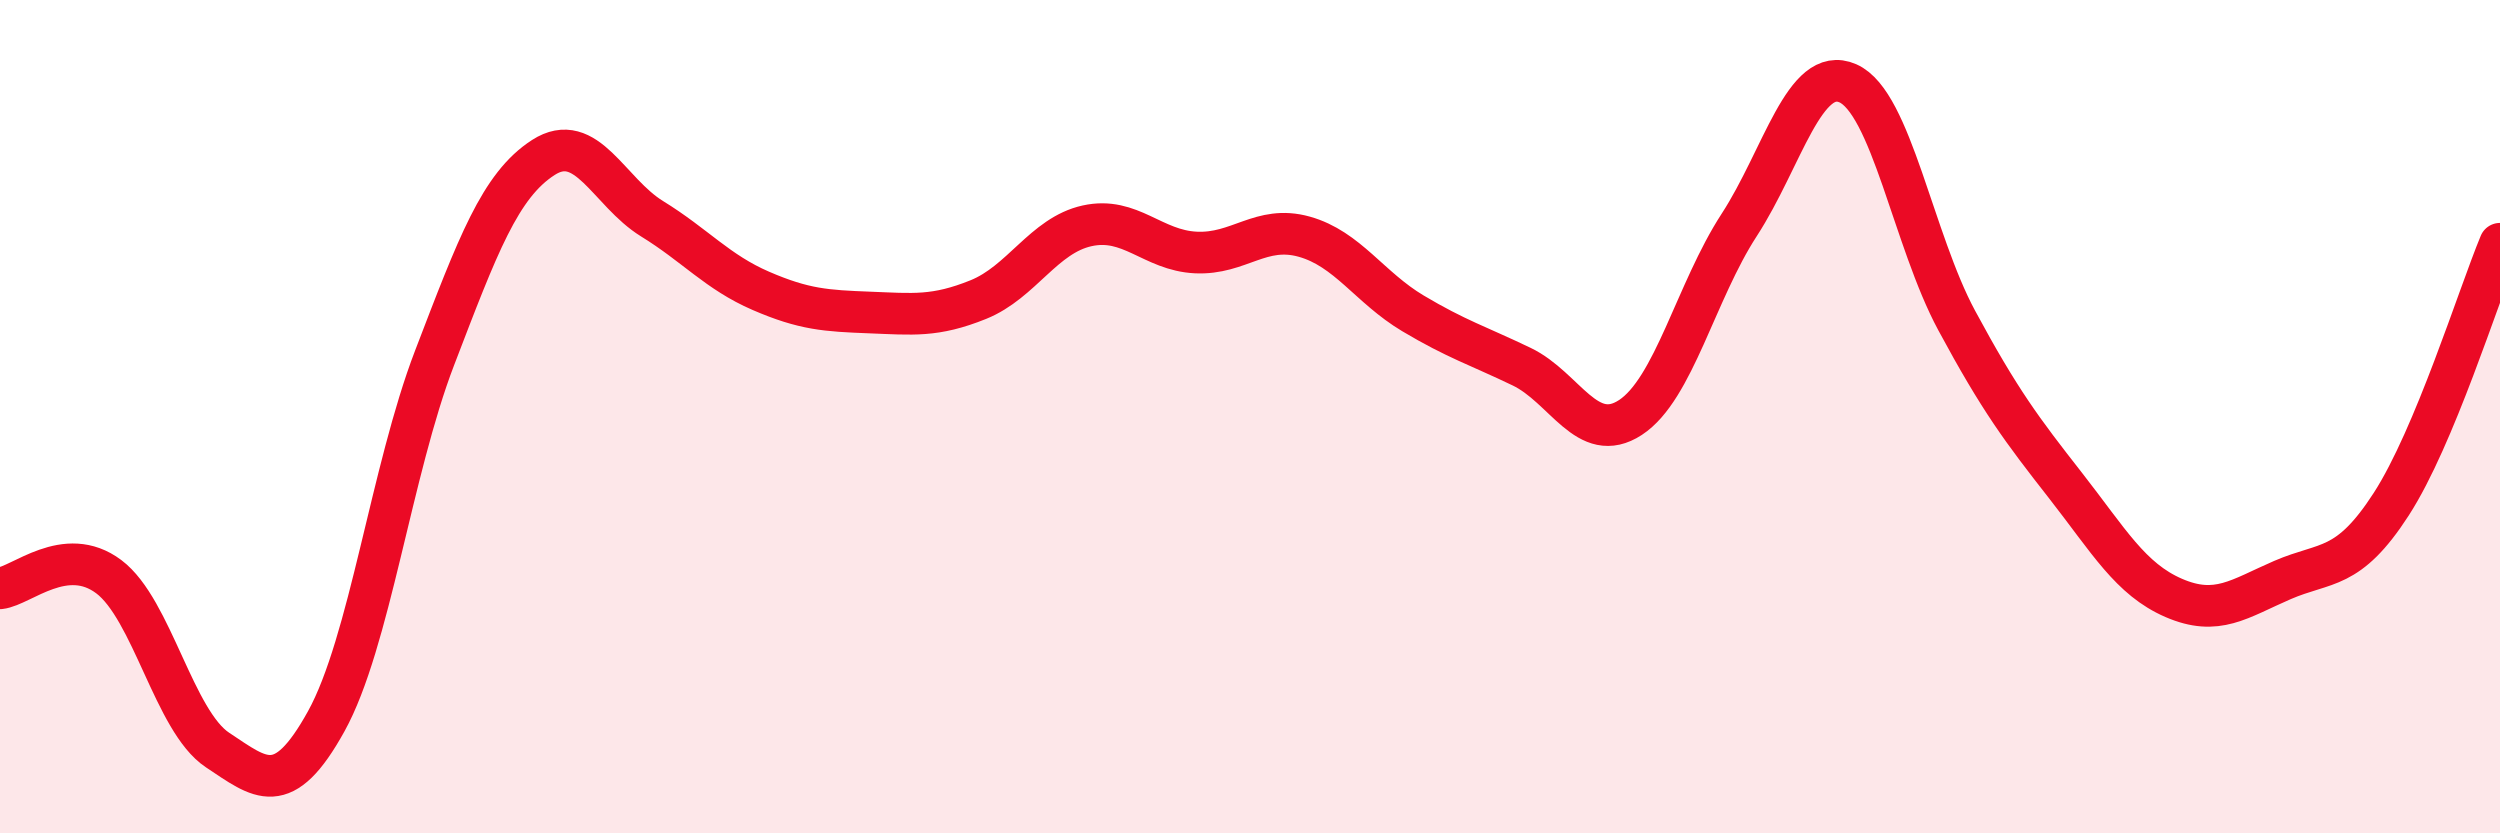
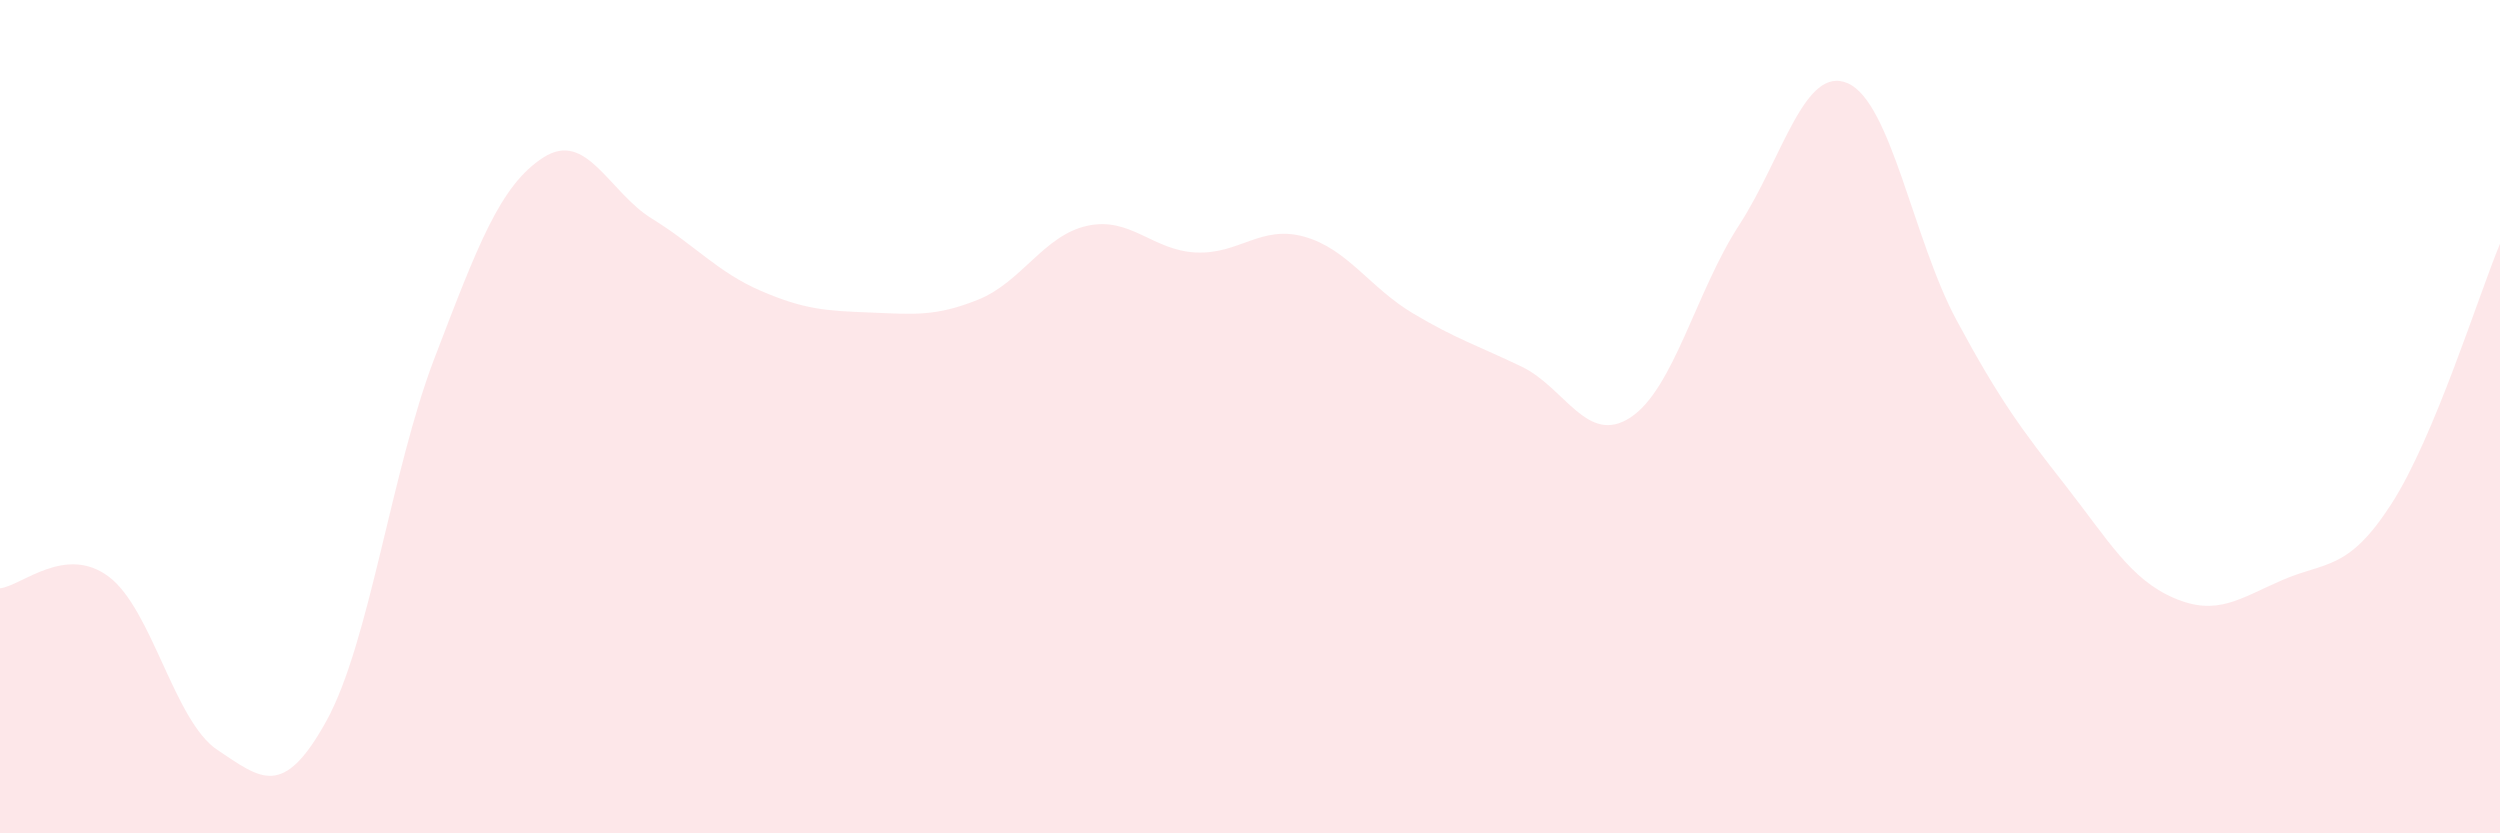
<svg xmlns="http://www.w3.org/2000/svg" width="60" height="20" viewBox="0 0 60 20">
  <path d="M 0,14.12 C 0.52,14.06 1.57,13.06 2.61,13.84 C 3.65,14.62 4.18,17.31 5.22,18 C 6.26,18.69 6.79,19.19 7.83,17.31 C 8.87,15.43 9.39,11.3 10.43,8.59 C 11.47,5.88 12,4.45 13.04,3.78 C 14.08,3.11 14.61,4.61 15.65,5.25 C 16.69,5.89 17.22,6.53 18.26,6.98 C 19.3,7.43 19.83,7.46 20.87,7.5 C 21.91,7.54 22.44,7.61 23.48,7.19 C 24.52,6.77 25.05,5.65 26.09,5.42 C 27.13,5.19 27.66,6.01 28.7,6.06 C 29.74,6.11 30.26,5.39 31.3,5.68 C 32.34,5.97 32.87,6.9 33.91,7.52 C 34.95,8.14 35.48,8.3 36.52,8.8 C 37.56,9.3 38.09,10.7 39.13,10.02 C 40.17,9.34 40.7,7 41.74,5.4 C 42.78,3.8 43.31,1.54 44.35,2 C 45.39,2.46 45.92,5.76 46.96,7.69 C 48,9.62 48.53,10.32 49.57,11.65 C 50.61,12.98 51.13,13.9 52.17,14.35 C 53.21,14.8 53.74,14.37 54.78,13.92 C 55.82,13.47 56.35,13.71 57.39,12.1 C 58.43,10.49 59.48,7.1 60,5.85L60 20L0 20Z" fill="#EB0A25" opacity="0.1" stroke-linecap="round" stroke-linejoin="round" />
-   <path d="M 0,14.12 C 0.52,14.06 1.57,13.06 2.61,13.84 C 3.65,14.62 4.18,17.31 5.22,18 C 6.26,18.69 6.79,19.19 7.83,17.31 C 8.87,15.43 9.39,11.3 10.43,8.59 C 11.47,5.88 12,4.45 13.04,3.78 C 14.08,3.11 14.61,4.61 15.65,5.25 C 16.69,5.89 17.22,6.53 18.26,6.98 C 19.3,7.43 19.83,7.46 20.87,7.5 C 21.91,7.54 22.44,7.61 23.48,7.19 C 24.52,6.77 25.05,5.65 26.09,5.42 C 27.13,5.19 27.66,6.01 28.7,6.06 C 29.74,6.11 30.26,5.39 31.3,5.68 C 32.34,5.97 32.87,6.9 33.91,7.52 C 34.95,8.14 35.48,8.3 36.52,8.8 C 37.56,9.3 38.09,10.7 39.13,10.02 C 40.17,9.34 40.7,7 41.74,5.4 C 42.78,3.8 43.31,1.54 44.35,2 C 45.39,2.46 45.92,5.76 46.96,7.69 C 48,9.62 48.53,10.32 49.57,11.65 C 50.61,12.98 51.13,13.9 52.17,14.35 C 53.21,14.8 53.74,14.37 54.78,13.92 C 55.82,13.47 56.35,13.71 57.39,12.1 C 58.43,10.49 59.48,7.1 60,5.85" stroke="#EB0A25" stroke-width="1" fill="none" stroke-linecap="round" stroke-linejoin="round" />
</svg>